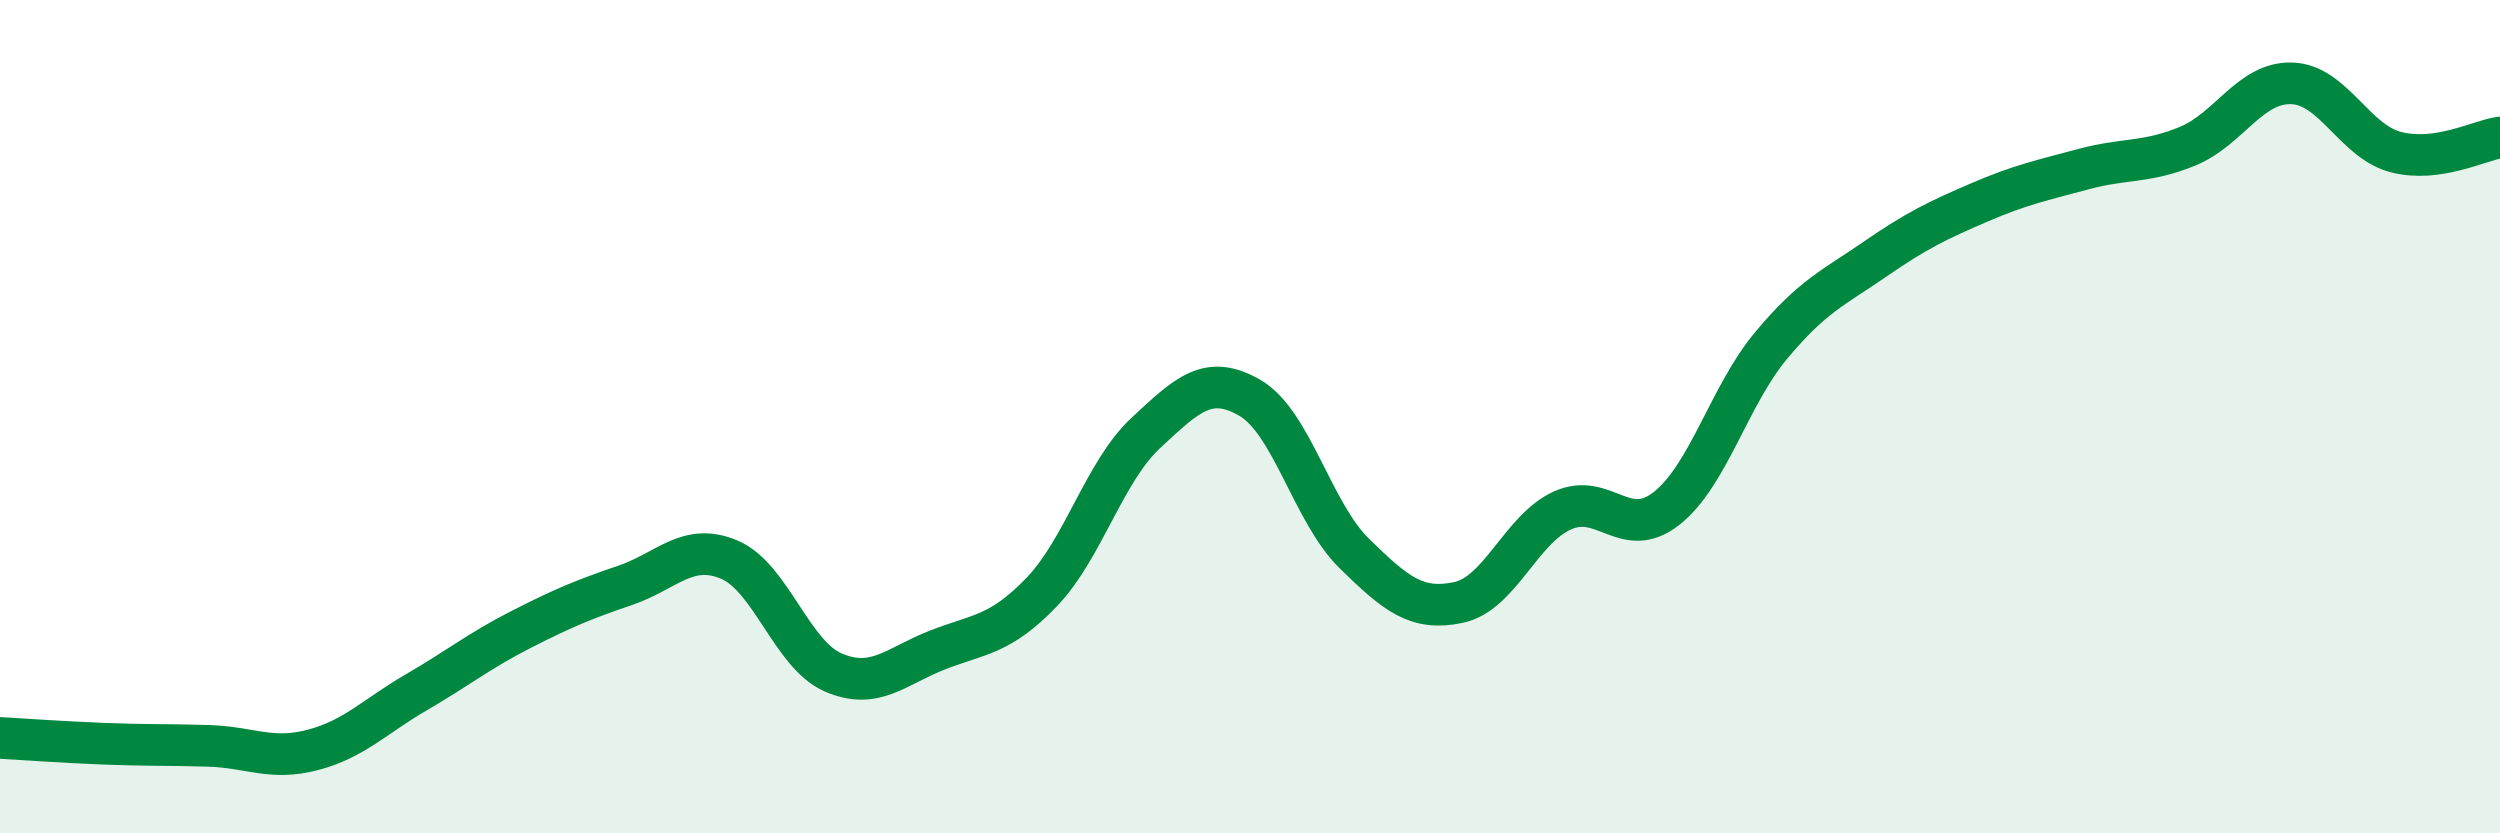
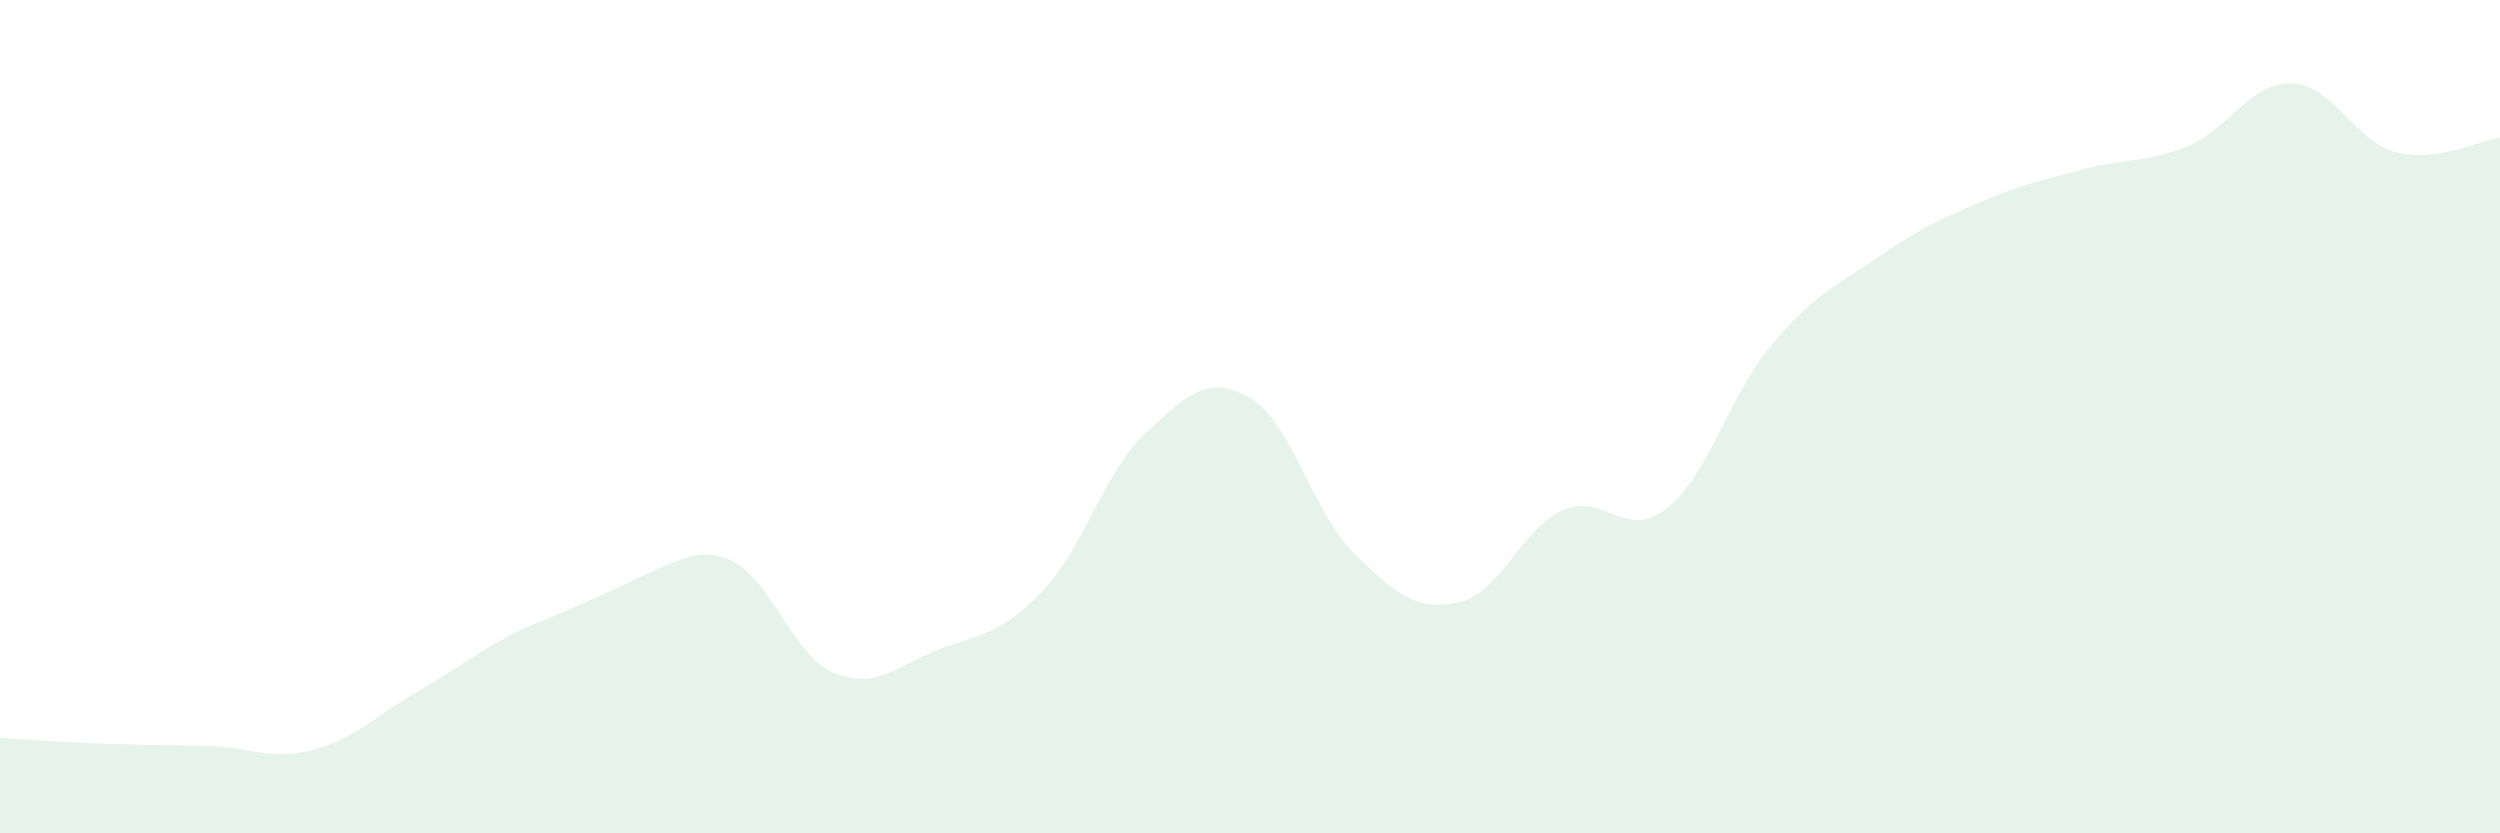
<svg xmlns="http://www.w3.org/2000/svg" width="60" height="20" viewBox="0 0 60 20">
-   <path d="M 0,17.71 C 0.5,17.74 1.5,17.81 2.5,17.85 C 3.5,17.89 4,17.87 5,17.9 C 6,17.93 6.5,18.26 7.5,18 C 8.5,17.74 9,17.19 10,16.61 C 11,16.03 11.5,15.62 12.5,15.11 C 13.5,14.6 14,14.39 15,14.05 C 16,13.71 16.5,13.01 17.5,13.43 C 18.5,13.85 19,15.71 20,16.14 C 21,16.57 21.5,15.99 22.5,15.6 C 23.5,15.21 24,15.25 25,14.21 C 26,13.17 26.5,11.32 27.5,10.39 C 28.5,9.46 29,8.97 30,9.55 C 31,10.13 31.5,12.3 32.5,13.28 C 33.5,14.26 34,14.67 35,14.46 C 36,14.25 36.5,12.7 37.5,12.25 C 38.5,11.8 39,12.99 40,12.2 C 41,11.41 41.5,9.5 42.5,8.3 C 43.5,7.1 44,6.91 45,6.22 C 46,5.53 46.5,5.29 47.5,4.86 C 48.5,4.43 49,4.33 50,4.06 C 51,3.79 51.5,3.92 52.5,3.51 C 53.5,3.1 54,1.97 55,2 C 56,2.03 56.5,3.39 57.5,3.65 C 58.5,3.91 59.5,3.37 60,3.3L60 20L0 20Z" fill="#008740" opacity="0.1" stroke-linecap="round" stroke-linejoin="round" />
-   <path d="M 0,17.71 C 0.5,17.74 1.5,17.81 2.5,17.85 C 3.5,17.89 4,17.87 5,17.9 C 6,17.93 6.5,18.26 7.5,18 C 8.5,17.74 9,17.19 10,16.61 C 11,16.03 11.5,15.62 12.5,15.11 C 13.5,14.6 14,14.39 15,14.05 C 16,13.71 16.5,13.01 17.5,13.43 C 18.5,13.85 19,15.71 20,16.14 C 21,16.57 21.5,15.99 22.5,15.6 C 23.5,15.21 24,15.25 25,14.21 C 26,13.17 26.5,11.32 27.5,10.39 C 28.5,9.46 29,8.97 30,9.55 C 31,10.13 31.5,12.3 32.5,13.28 C 33.5,14.26 34,14.67 35,14.46 C 36,14.25 36.5,12.7 37.5,12.25 C 38.5,11.8 39,12.99 40,12.2 C 41,11.41 41.5,9.5 42.5,8.3 C 43.5,7.1 44,6.91 45,6.22 C 46,5.53 46.5,5.29 47.5,4.86 C 48.5,4.43 49,4.33 50,4.06 C 51,3.79 51.5,3.92 52.5,3.51 C 53.5,3.1 54,1.97 55,2 C 56,2.03 56.5,3.39 57.5,3.65 C 58.5,3.91 59.5,3.37 60,3.3" stroke="#008740" stroke-width="1" fill="none" stroke-linecap="round" stroke-linejoin="round" />
+   <path d="M 0,17.71 C 0.5,17.74 1.5,17.81 2.5,17.85 C 3.5,17.89 4,17.87 5,17.9 C 6,17.93 6.5,18.26 7.5,18 C 8.5,17.74 9,17.19 10,16.61 C 11,16.03 11.5,15.62 12.5,15.11 C 16,13.71 16.5,13.01 17.5,13.43 C 18.5,13.85 19,15.71 20,16.14 C 21,16.57 21.5,15.99 22.5,15.6 C 23.5,15.21 24,15.25 25,14.21 C 26,13.17 26.5,11.32 27.5,10.39 C 28.5,9.46 29,8.97 30,9.55 C 31,10.13 31.5,12.3 32.5,13.28 C 33.5,14.26 34,14.67 35,14.46 C 36,14.25 36.5,12.7 37.5,12.25 C 38.5,11.8 39,12.99 40,12.2 C 41,11.41 41.5,9.5 42.5,8.3 C 43.5,7.1 44,6.91 45,6.22 C 46,5.53 46.5,5.29 47.5,4.86 C 48.5,4.43 49,4.33 50,4.06 C 51,3.79 51.5,3.92 52.5,3.51 C 53.5,3.1 54,1.97 55,2 C 56,2.03 56.5,3.39 57.5,3.65 C 58.5,3.91 59.5,3.37 60,3.3L60 20L0 20Z" fill="#008740" opacity="0.1" stroke-linecap="round" stroke-linejoin="round" />
</svg>